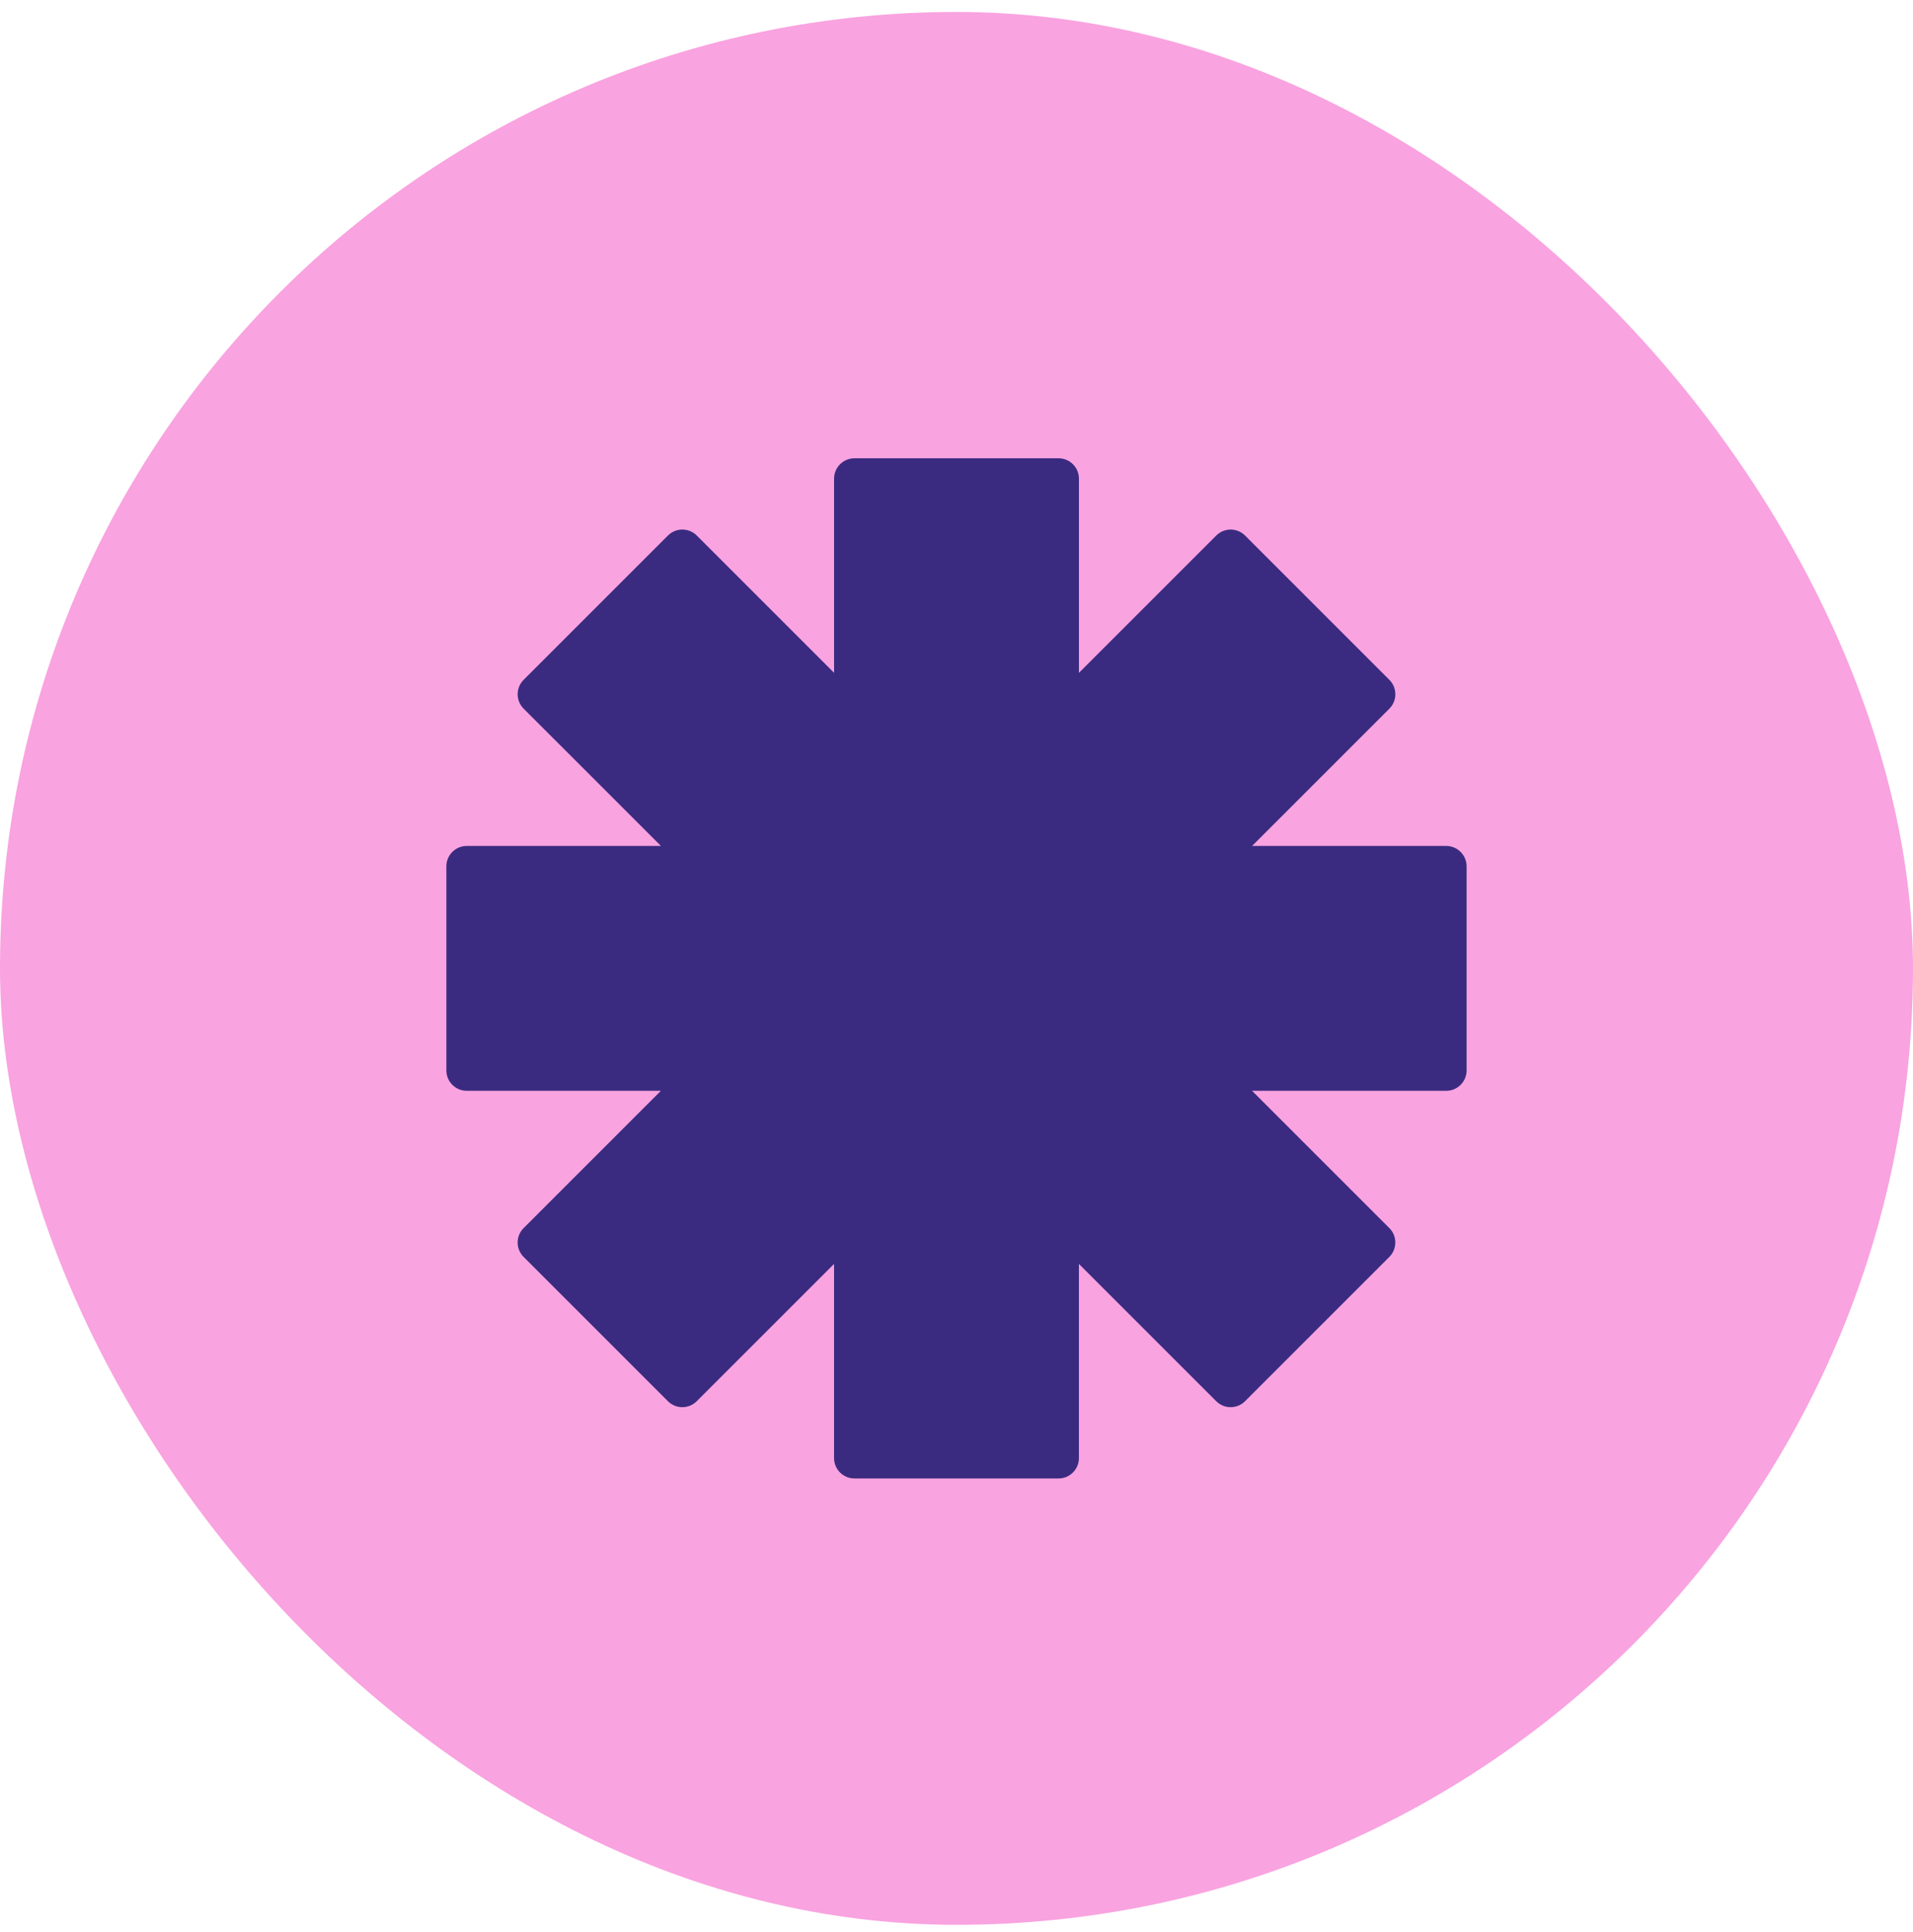
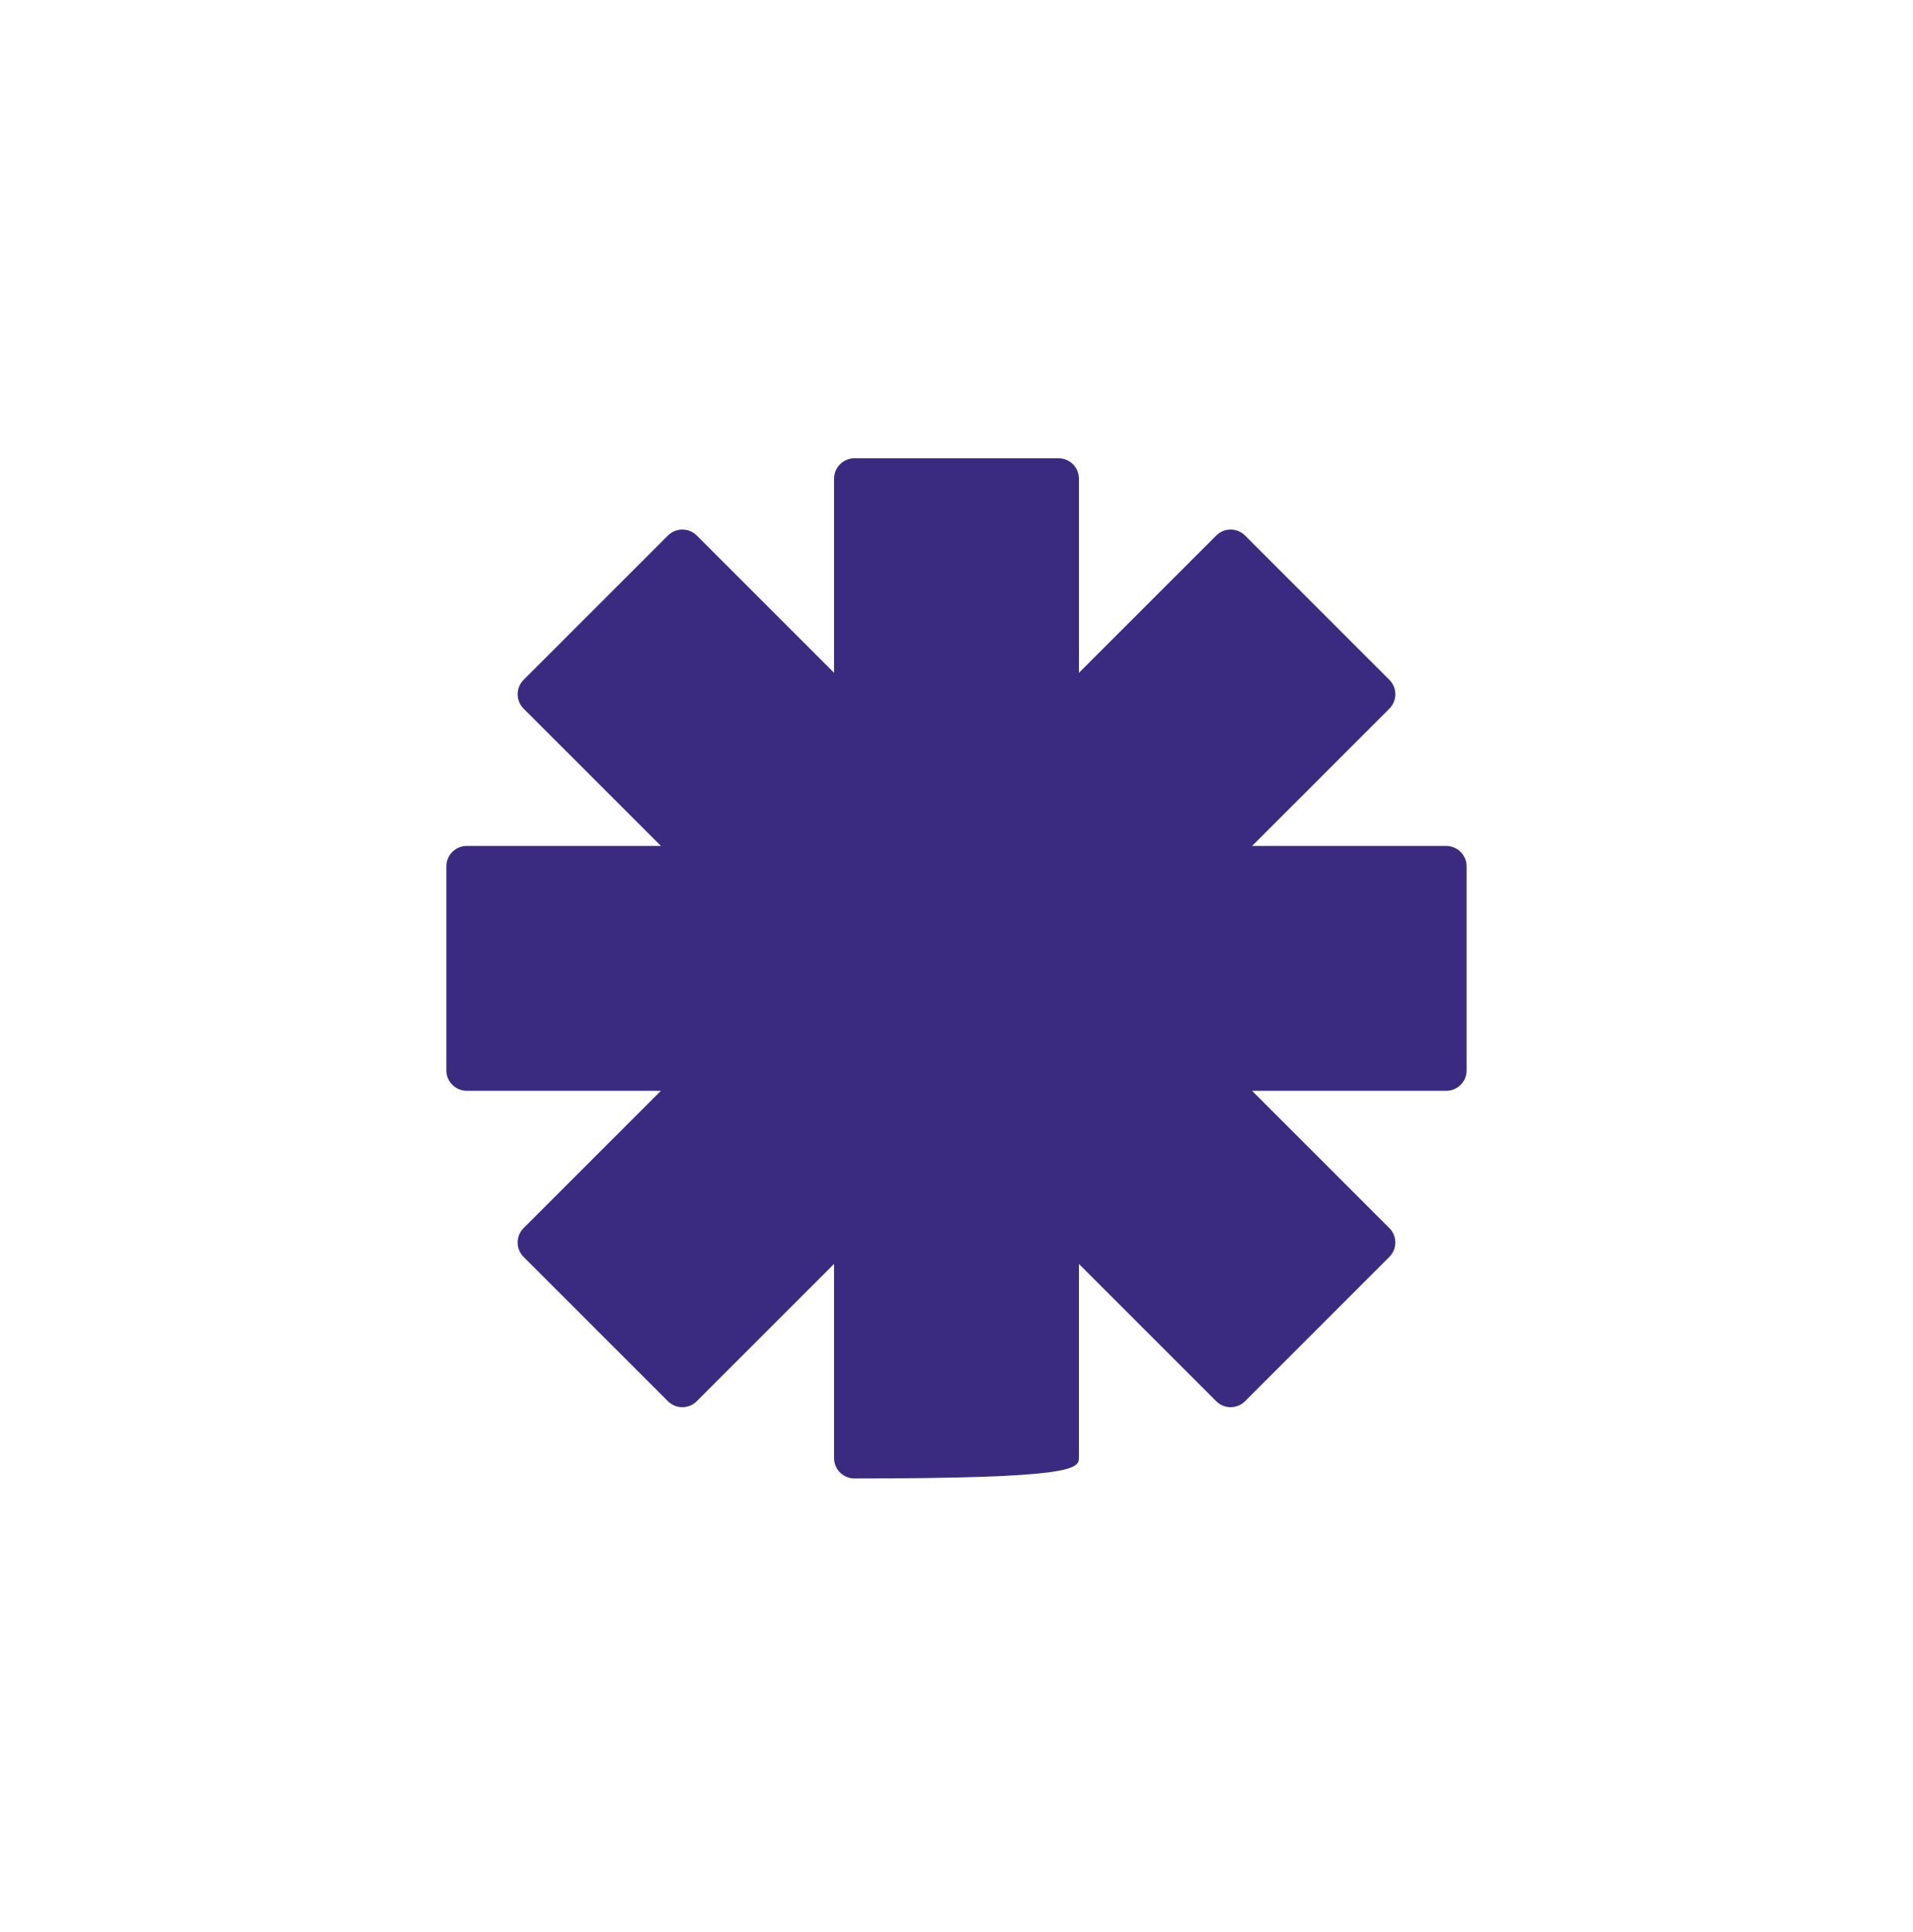
<svg xmlns="http://www.w3.org/2000/svg" width="100" height="101" viewBox="0 0 100 101" fill="none">
-   <rect y="0.625" width="100" height="100" rx="50" fill="#F9A3E0" />
-   <rect width="64" height="64" transform="translate(18 18.625)" fill="#F9A3E0" />
-   <path d="M75.6 44.225H65.451L72.627 37.048C73.044 36.632 73.044 35.956 72.627 35.54L65.085 27.997C64.668 27.581 63.993 27.581 63.577 27.997L56.4 35.174V25.025C56.4 24.435 55.923 23.958 55.334 23.958H44.667C44.078 23.958 43.6 24.435 43.6 25.025V35.173L36.424 27.997C36.007 27.58 35.332 27.58 34.915 27.997L27.373 35.539C26.956 35.956 26.956 36.631 27.373 37.048L34.55 44.224H24.4C23.81 44.224 23.333 44.702 23.333 45.291V55.958C23.333 56.547 23.81 57.024 24.4 57.024H34.548L27.372 64.201C26.955 64.617 26.955 65.292 27.372 65.709L34.914 73.251C35.331 73.668 36.006 73.668 36.423 73.251L43.599 66.075V76.224C43.599 76.813 44.077 77.29 44.666 77.29H55.333C55.922 77.29 56.399 76.813 56.399 76.224V66.075L63.576 73.251C63.992 73.668 64.667 73.668 65.084 73.251L72.626 65.709C73.043 65.292 73.043 64.617 72.626 64.201L65.45 57.024H75.599C76.188 57.024 76.665 56.547 76.665 55.958V45.291C76.665 44.702 76.188 44.224 75.599 44.224L75.6 44.225Z" fill="#3A2B80" />
+   <path d="M75.6 44.225H65.451L72.627 37.048C73.044 36.632 73.044 35.956 72.627 35.54L65.085 27.997C64.668 27.581 63.993 27.581 63.577 27.997L56.4 35.174V25.025C56.4 24.435 55.923 23.958 55.334 23.958H44.667C44.078 23.958 43.6 24.435 43.6 25.025V35.173L36.424 27.997C36.007 27.58 35.332 27.58 34.915 27.997L27.373 35.539C26.956 35.956 26.956 36.631 27.373 37.048L34.55 44.224H24.4C23.81 44.224 23.333 44.702 23.333 45.291V55.958C23.333 56.547 23.81 57.024 24.4 57.024H34.548L27.372 64.201C26.955 64.617 26.955 65.292 27.372 65.709L34.914 73.251C35.331 73.668 36.006 73.668 36.423 73.251L43.599 66.075V76.224C43.599 76.813 44.077 77.29 44.666 77.29C55.922 77.29 56.399 76.813 56.399 76.224V66.075L63.576 73.251C63.992 73.668 64.667 73.668 65.084 73.251L72.626 65.709C73.043 65.292 73.043 64.617 72.626 64.201L65.45 57.024H75.599C76.188 57.024 76.665 56.547 76.665 55.958V45.291C76.665 44.702 76.188 44.224 75.599 44.224L75.6 44.225Z" fill="#3A2B80" />
</svg>